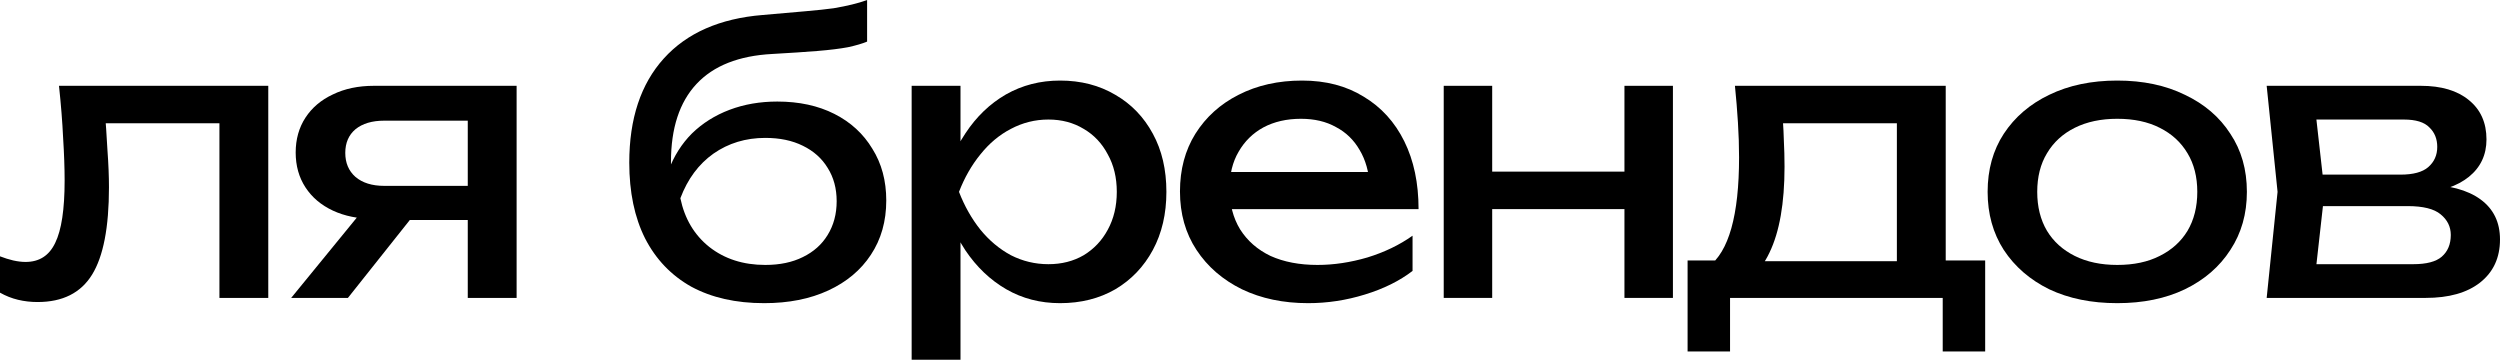
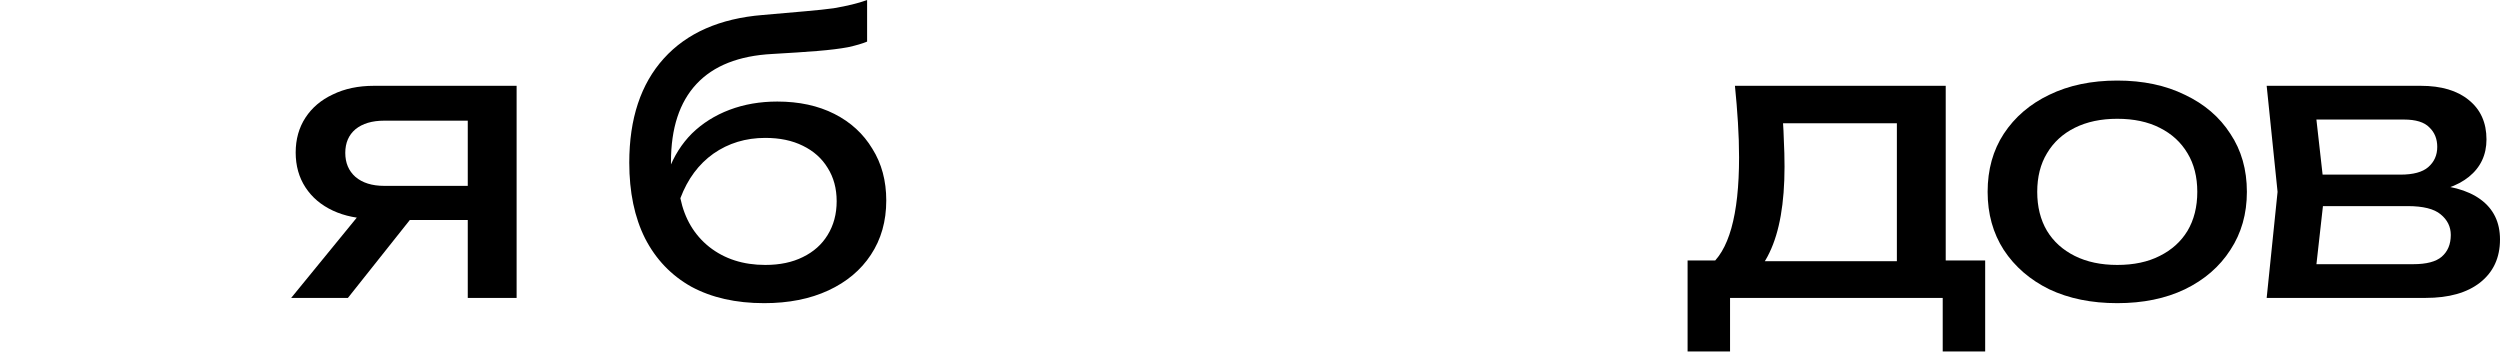
<svg xmlns="http://www.w3.org/2000/svg" width="1237" height="178" viewBox="0 0 1237 178" fill="none">
-   <path d="M29.188 42.46H132.742V147.406H108.573V49.877L119.728 61.002H41.273L51.684 52.473C52.303 60.137 52.799 67.43 53.171 74.352C53.667 81.151 53.915 87.269 53.915 92.708C53.915 112.486 51.126 126.887 45.549 135.91C39.971 144.934 30.985 149.446 18.591 149.446C15.245 149.446 12.022 149.075 8.924 148.333C5.825 147.592 2.851 146.417 0 144.81V126.825C2.231 127.69 4.4 128.37 6.507 128.865C8.738 129.359 10.783 129.606 12.642 129.606C19.459 129.606 24.355 126.454 27.329 120.15C30.428 113.846 31.977 103.586 31.977 89.371C31.977 83.19 31.729 76.144 31.233 68.233C30.861 60.322 30.18 51.731 29.188 42.46Z" fill="black" />
  <path d="M238.516 91.967V108.84H185.345L184.973 108.283C177.289 108.283 170.534 106.924 164.708 104.204C158.883 101.485 154.359 97.653 151.137 92.708C147.914 87.764 146.303 82.016 146.303 75.465C146.303 68.913 147.914 63.165 151.137 58.221C154.359 53.276 158.883 49.444 164.708 46.725C170.534 43.882 177.289 42.46 184.973 42.46H255.62V147.406H231.451V49.321L239.446 59.704H190.179C184.105 59.704 179.334 61.126 175.863 63.969C172.517 66.812 170.844 70.706 170.844 75.65C170.844 80.594 172.517 84.55 175.863 87.517C179.334 90.483 184.105 91.967 190.179 91.967H238.516ZM211.187 98.271L172.145 147.406H144.072L184.229 98.271H211.187Z" fill="black" />
  <path d="M378.103 150.002C364.098 150.002 352.075 147.283 342.036 141.844C332.121 136.281 324.498 128.308 319.169 117.925C313.963 107.542 311.36 95.057 311.36 80.471C311.36 58.715 317.062 41.533 328.464 28.925C339.867 16.317 356.165 9.147 377.359 7.417C385.911 6.675 392.976 6.057 398.553 5.562C404.255 5.068 408.903 4.574 412.497 4.079C416.091 3.461 419.128 2.843 421.607 2.225C424.209 1.607 426.688 0.865 429.043 0V20.581C426.688 21.57 423.528 22.497 419.562 23.363C415.595 24.104 410.576 24.722 404.503 25.217C398.43 25.711 390.993 26.206 382.193 26.7C365.585 27.565 353.067 32.51 344.639 41.533C336.211 50.557 331.997 63.413 331.997 80.1V86.033L330.695 84.55C333.422 77.257 337.326 71.076 342.408 66.008C347.613 60.94 353.81 57.047 360.999 54.327C368.188 51.608 376.058 50.248 384.61 50.248C395.393 50.248 404.813 52.288 412.869 56.367C420.925 60.446 427.184 66.194 431.646 73.61C436.232 80.903 438.525 89.433 438.525 99.198C438.525 109.458 435.984 118.419 430.902 126.083C425.945 133.624 418.942 139.495 409.894 143.698C400.846 147.901 390.249 150.002 378.103 150.002ZM378.661 131.09C385.849 131.09 392.046 129.792 397.252 127.196C402.582 124.6 406.672 120.953 409.522 116.256C412.497 111.435 413.984 105.873 413.984 99.569C413.984 93.265 412.497 87.764 409.522 83.067C406.672 78.37 402.582 74.723 397.252 72.127C392.046 69.531 385.849 68.233 378.661 68.233C368.993 68.233 360.441 70.829 353.005 76.021C345.692 81.213 340.239 88.567 336.645 98.085C338.752 108.222 343.523 116.256 350.96 122.19C358.52 128.123 367.754 131.09 378.661 131.09Z" fill="black" />
-   <path d="M451.084 42.46H475.253V78.987L474.137 82.696V103.833L475.253 110.323V178H451.084V42.46ZM465.957 94.933C468.312 83.808 472.216 74.167 477.67 66.008C483.123 57.726 489.816 51.299 497.748 46.725C505.804 42.151 514.728 39.865 524.52 39.865C534.807 39.865 543.916 42.213 551.849 46.91C559.781 51.484 565.978 57.912 570.44 66.194C574.902 74.352 577.133 83.932 577.133 94.933C577.133 105.811 574.902 115.391 570.44 123.673C565.978 131.955 559.781 138.444 551.849 143.142C543.916 147.715 534.807 150.002 524.52 150.002C514.728 150.002 505.866 147.715 497.934 143.142C490.002 138.568 483.247 132.14 477.67 123.858C472.216 115.576 468.312 105.935 465.957 94.933ZM552.592 94.933C552.592 87.888 551.105 81.707 548.13 76.392C545.28 70.953 541.314 66.75 536.232 63.783C531.151 60.693 525.325 59.148 518.756 59.148C512.187 59.148 505.99 60.693 500.165 63.783C494.464 66.75 489.444 70.953 485.106 76.392C480.768 81.707 477.236 87.888 474.509 94.933C477.236 101.979 480.768 108.222 485.106 113.66C489.444 118.976 494.464 123.179 500.165 126.269C505.99 129.235 512.187 130.719 518.756 130.719C525.325 130.719 531.151 129.235 536.232 126.269C541.314 123.179 545.28 118.976 548.13 113.66C551.105 108.222 552.592 101.979 552.592 94.933Z" fill="black" />
-   <path d="M647.247 150.002C634.976 150.002 624.07 147.715 614.526 143.142C604.983 138.444 597.484 131.955 592.03 123.673C586.577 115.391 583.851 105.749 583.851 94.748C583.851 83.87 586.391 74.352 591.473 66.194C596.678 57.912 603.805 51.484 612.853 46.91C622.024 42.213 632.498 39.865 644.272 39.865C656.047 39.865 666.21 42.522 674.762 47.837C683.438 53.029 690.131 60.384 694.841 69.902C699.55 79.42 701.905 90.607 701.905 103.463H602.814V85.106H689.821L677.736 91.967C677.365 85.044 675.691 79.111 672.717 74.167C669.866 69.222 665.962 65.452 661.004 62.856C656.171 60.137 650.407 58.777 643.714 58.777C636.65 58.777 630.453 60.199 625.123 63.042C619.918 65.885 615.827 69.902 612.853 75.094C609.878 80.162 608.391 86.219 608.391 93.265C608.391 101.052 610.126 107.789 613.597 113.475C617.191 119.161 622.21 123.549 628.655 126.64C635.224 129.606 642.971 131.09 651.894 131.09C659.951 131.09 668.193 129.853 676.621 127.381C685.049 124.785 692.485 121.201 698.93 116.627V134.056C692.485 139.001 684.615 142.894 675.32 145.738C666.148 148.581 656.79 150.002 647.247 150.002Z" fill="black" />
-   <path d="M714.354 42.46H738.337V147.406H714.354V42.46ZM803.778 42.46H827.761V147.406H803.778V42.46ZM727.926 84.921H813.817V103.463H727.926V84.921Z" fill="black" />
  <path d="M982.263 128.865V173.921H961.255V147.406H856.028V173.921H835.02V128.865H862.163L868.856 129.235H945.638L951.587 128.865H982.263ZM858.445 42.46H962.742V140.36H938.574V49.877L949.728 61.002H871.087L881.498 52.844C882.118 58.283 882.49 63.536 882.614 68.604C882.862 73.549 882.986 78.184 882.986 82.51C882.986 100.558 880.507 114.711 875.549 124.971C870.715 135.231 863.898 140.36 855.099 140.36L845.245 132.017C855.409 124.6 860.49 106.553 860.49 77.875C860.49 72.312 860.304 66.565 859.933 60.631C859.561 54.574 859.065 48.517 858.445 42.46Z" fill="black" />
  <path d="M1047.62 150.002C1034.85 150.002 1023.63 147.715 1013.97 143.142C1004.42 138.444 996.924 131.955 991.47 123.673C986.141 115.391 983.476 105.811 983.476 94.933C983.476 83.932 986.141 74.352 991.47 66.194C996.924 57.912 1004.42 51.484 1013.97 46.91C1023.63 42.213 1034.85 39.865 1047.62 39.865C1060.38 39.865 1071.54 42.213 1081.08 46.91C1090.75 51.484 1098.25 57.912 1103.58 66.194C1109.03 74.352 1111.76 83.932 1111.76 94.933C1111.76 105.811 1109.03 115.391 1103.58 123.673C1098.25 131.955 1090.75 138.444 1081.08 143.142C1071.54 147.715 1060.38 150.002 1047.62 150.002ZM1047.62 131.09C1055.8 131.09 1062.8 129.606 1068.62 126.64C1074.57 123.673 1079.16 119.532 1082.38 114.217C1085.6 108.778 1087.22 102.35 1087.22 94.933C1087.22 87.517 1085.6 81.151 1082.38 75.835C1079.16 70.397 1074.57 66.194 1068.62 63.227C1062.8 60.26 1055.8 58.777 1047.62 58.777C1039.56 58.777 1032.56 60.26 1026.61 63.227C1020.66 66.194 1016.07 70.397 1012.85 75.835C1009.63 81.151 1008.02 87.517 1008.02 94.933C1008.02 102.35 1009.63 108.778 1012.85 114.217C1016.07 119.532 1020.66 123.673 1026.61 126.64C1032.56 129.606 1039.56 131.09 1047.62 131.09Z" fill="black" />
  <path d="M1121.55 147.406L1126.94 94.933L1121.55 42.46H1197.77C1207.94 42.46 1215.87 44.809 1221.57 49.506C1227.39 54.203 1230.31 60.693 1230.31 68.975C1230.31 76.639 1227.39 82.819 1221.57 87.517C1215.87 92.09 1207.87 94.81 1197.59 95.675L1199.45 91.225C1211.59 91.472 1220.89 93.944 1227.33 98.642C1233.78 103.339 1237 109.952 1237 118.481C1237 127.505 1233.72 134.612 1227.15 139.804C1220.7 144.872 1211.72 147.406 1200.19 147.406H1121.55ZM1144.97 141.473L1135.68 130.719H1194.05C1200.62 130.719 1205.33 129.483 1208.18 127.01C1211.16 124.415 1212.65 120.83 1212.65 116.256C1212.65 112.177 1210.97 108.778 1207.63 106.058C1204.4 103.339 1198.95 101.979 1191.27 101.979H1140.88V86.404H1187.73C1194.05 86.404 1198.64 85.168 1201.49 82.696C1204.47 80.1 1205.95 76.763 1205.95 72.683C1205.95 68.728 1204.65 65.514 1202.05 63.042C1199.57 60.446 1195.36 59.148 1189.41 59.148H1135.86L1144.97 48.579L1150.18 94.933L1144.97 141.473Z" fill="black" />
</svg>